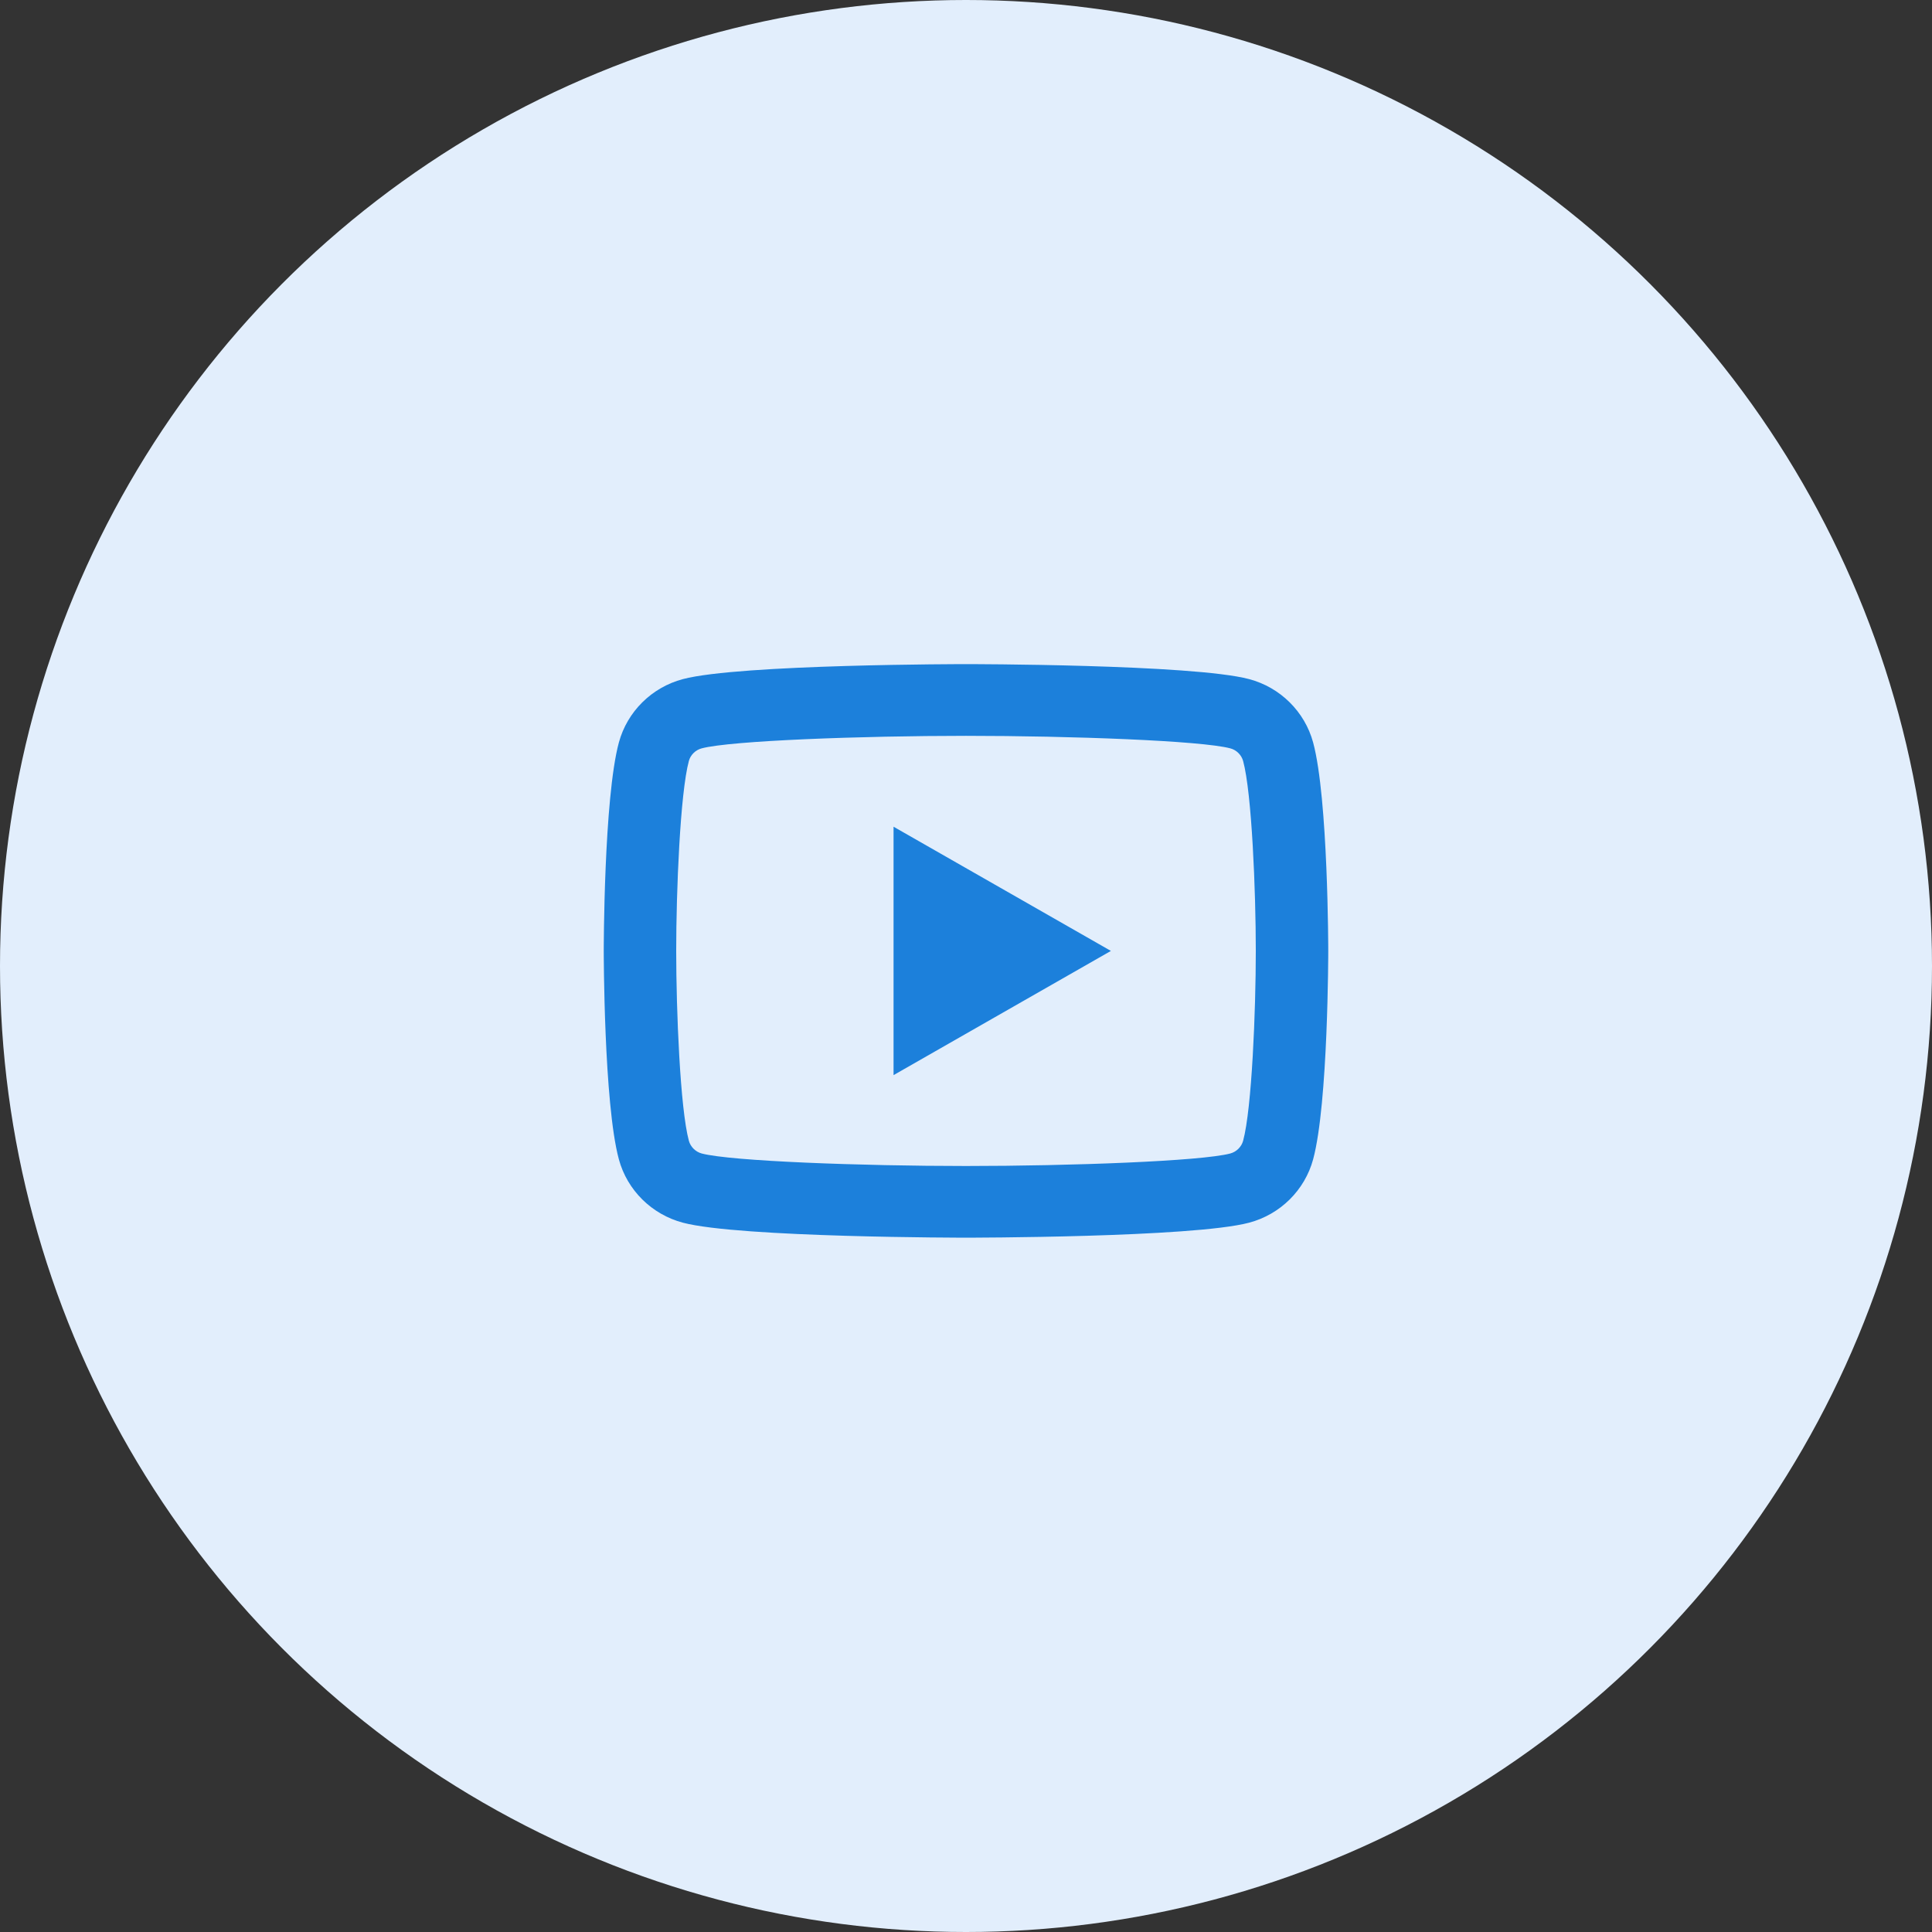
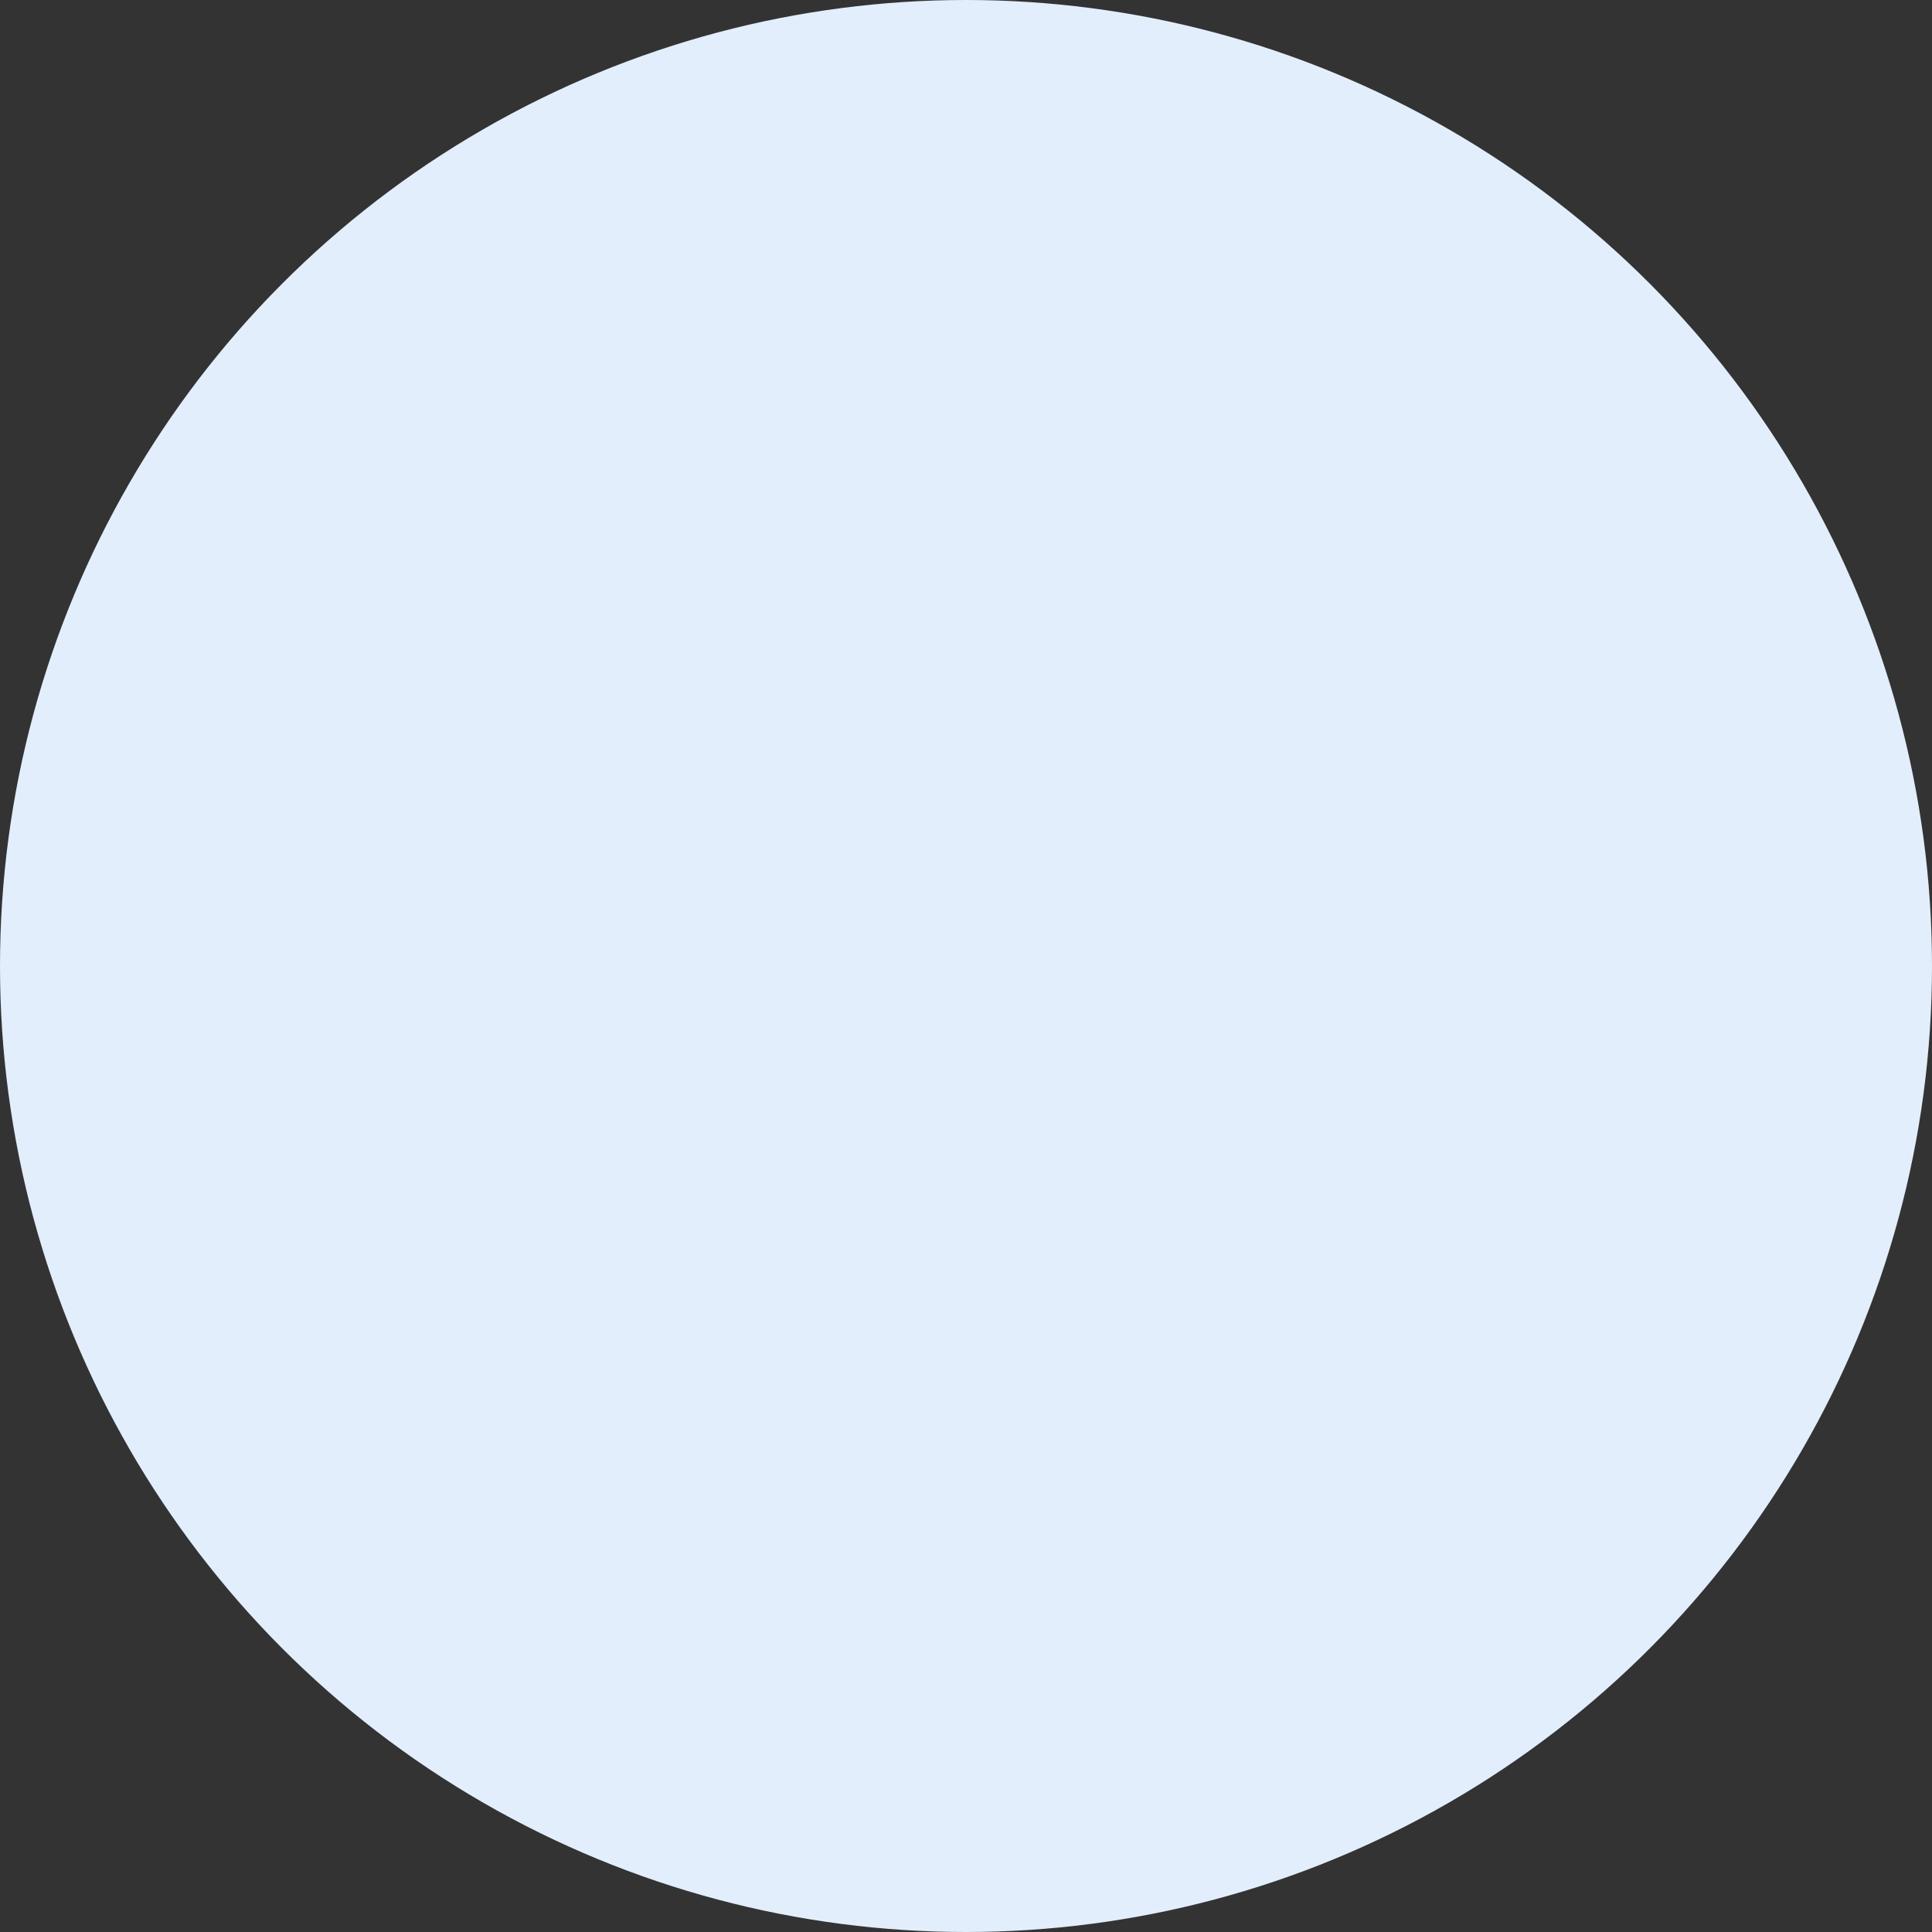
<svg xmlns="http://www.w3.org/2000/svg" width="52" height="52" viewBox="0 0 52 52" fill="none">
  <rect x="0" y="0" width="52" height="52" fill="#333333" stroke="none" />
  <circle cx="26" cy="26" r="26" fill="#E2EEFC" />
-   <path d="M26 17.875C26 17.875 19.902 17.875 18.381 18.278C17.541 18.5 16.882 19.154 16.657 19.984C16.25 21.489 16.25 25.594 16.25 25.594C16.25 25.594 16.25 29.699 16.657 31.204C16.882 32.035 17.542 32.687 18.381 32.909C19.902 33.312 26 33.312 26 33.312C26 33.312 32.098 33.312 33.619 32.909C34.458 32.687 35.118 32.034 35.343 31.204C35.75 29.699 35.75 25.594 35.75 25.594C35.75 25.594 35.75 21.489 35.343 19.984C35.118 19.154 34.458 18.5 33.619 18.278C32.098 17.875 26 17.875 26 17.875ZM26 19.805C28.81 19.805 32.329 19.934 33.114 20.142C33.279 20.185 33.414 20.319 33.459 20.483C33.694 21.349 33.8 23.994 33.8 25.594C33.8 27.194 33.694 29.837 33.459 30.704C33.415 30.867 33.28 31.001 33.114 31.046C32.33 31.254 28.81 31.383 26 31.383C23.191 31.383 19.672 31.254 18.886 31.046C18.721 31.002 18.586 30.868 18.541 30.704C18.306 29.838 18.2 27.194 18.2 25.594C18.2 23.994 18.306 21.35 18.541 20.481C18.585 20.319 18.72 20.185 18.886 20.142C19.67 19.934 23.19 19.805 26 19.805ZM24.05 22.251V28.937L29.9 25.594L24.05 22.251Z" fill="#1C80DB" />
</svg>